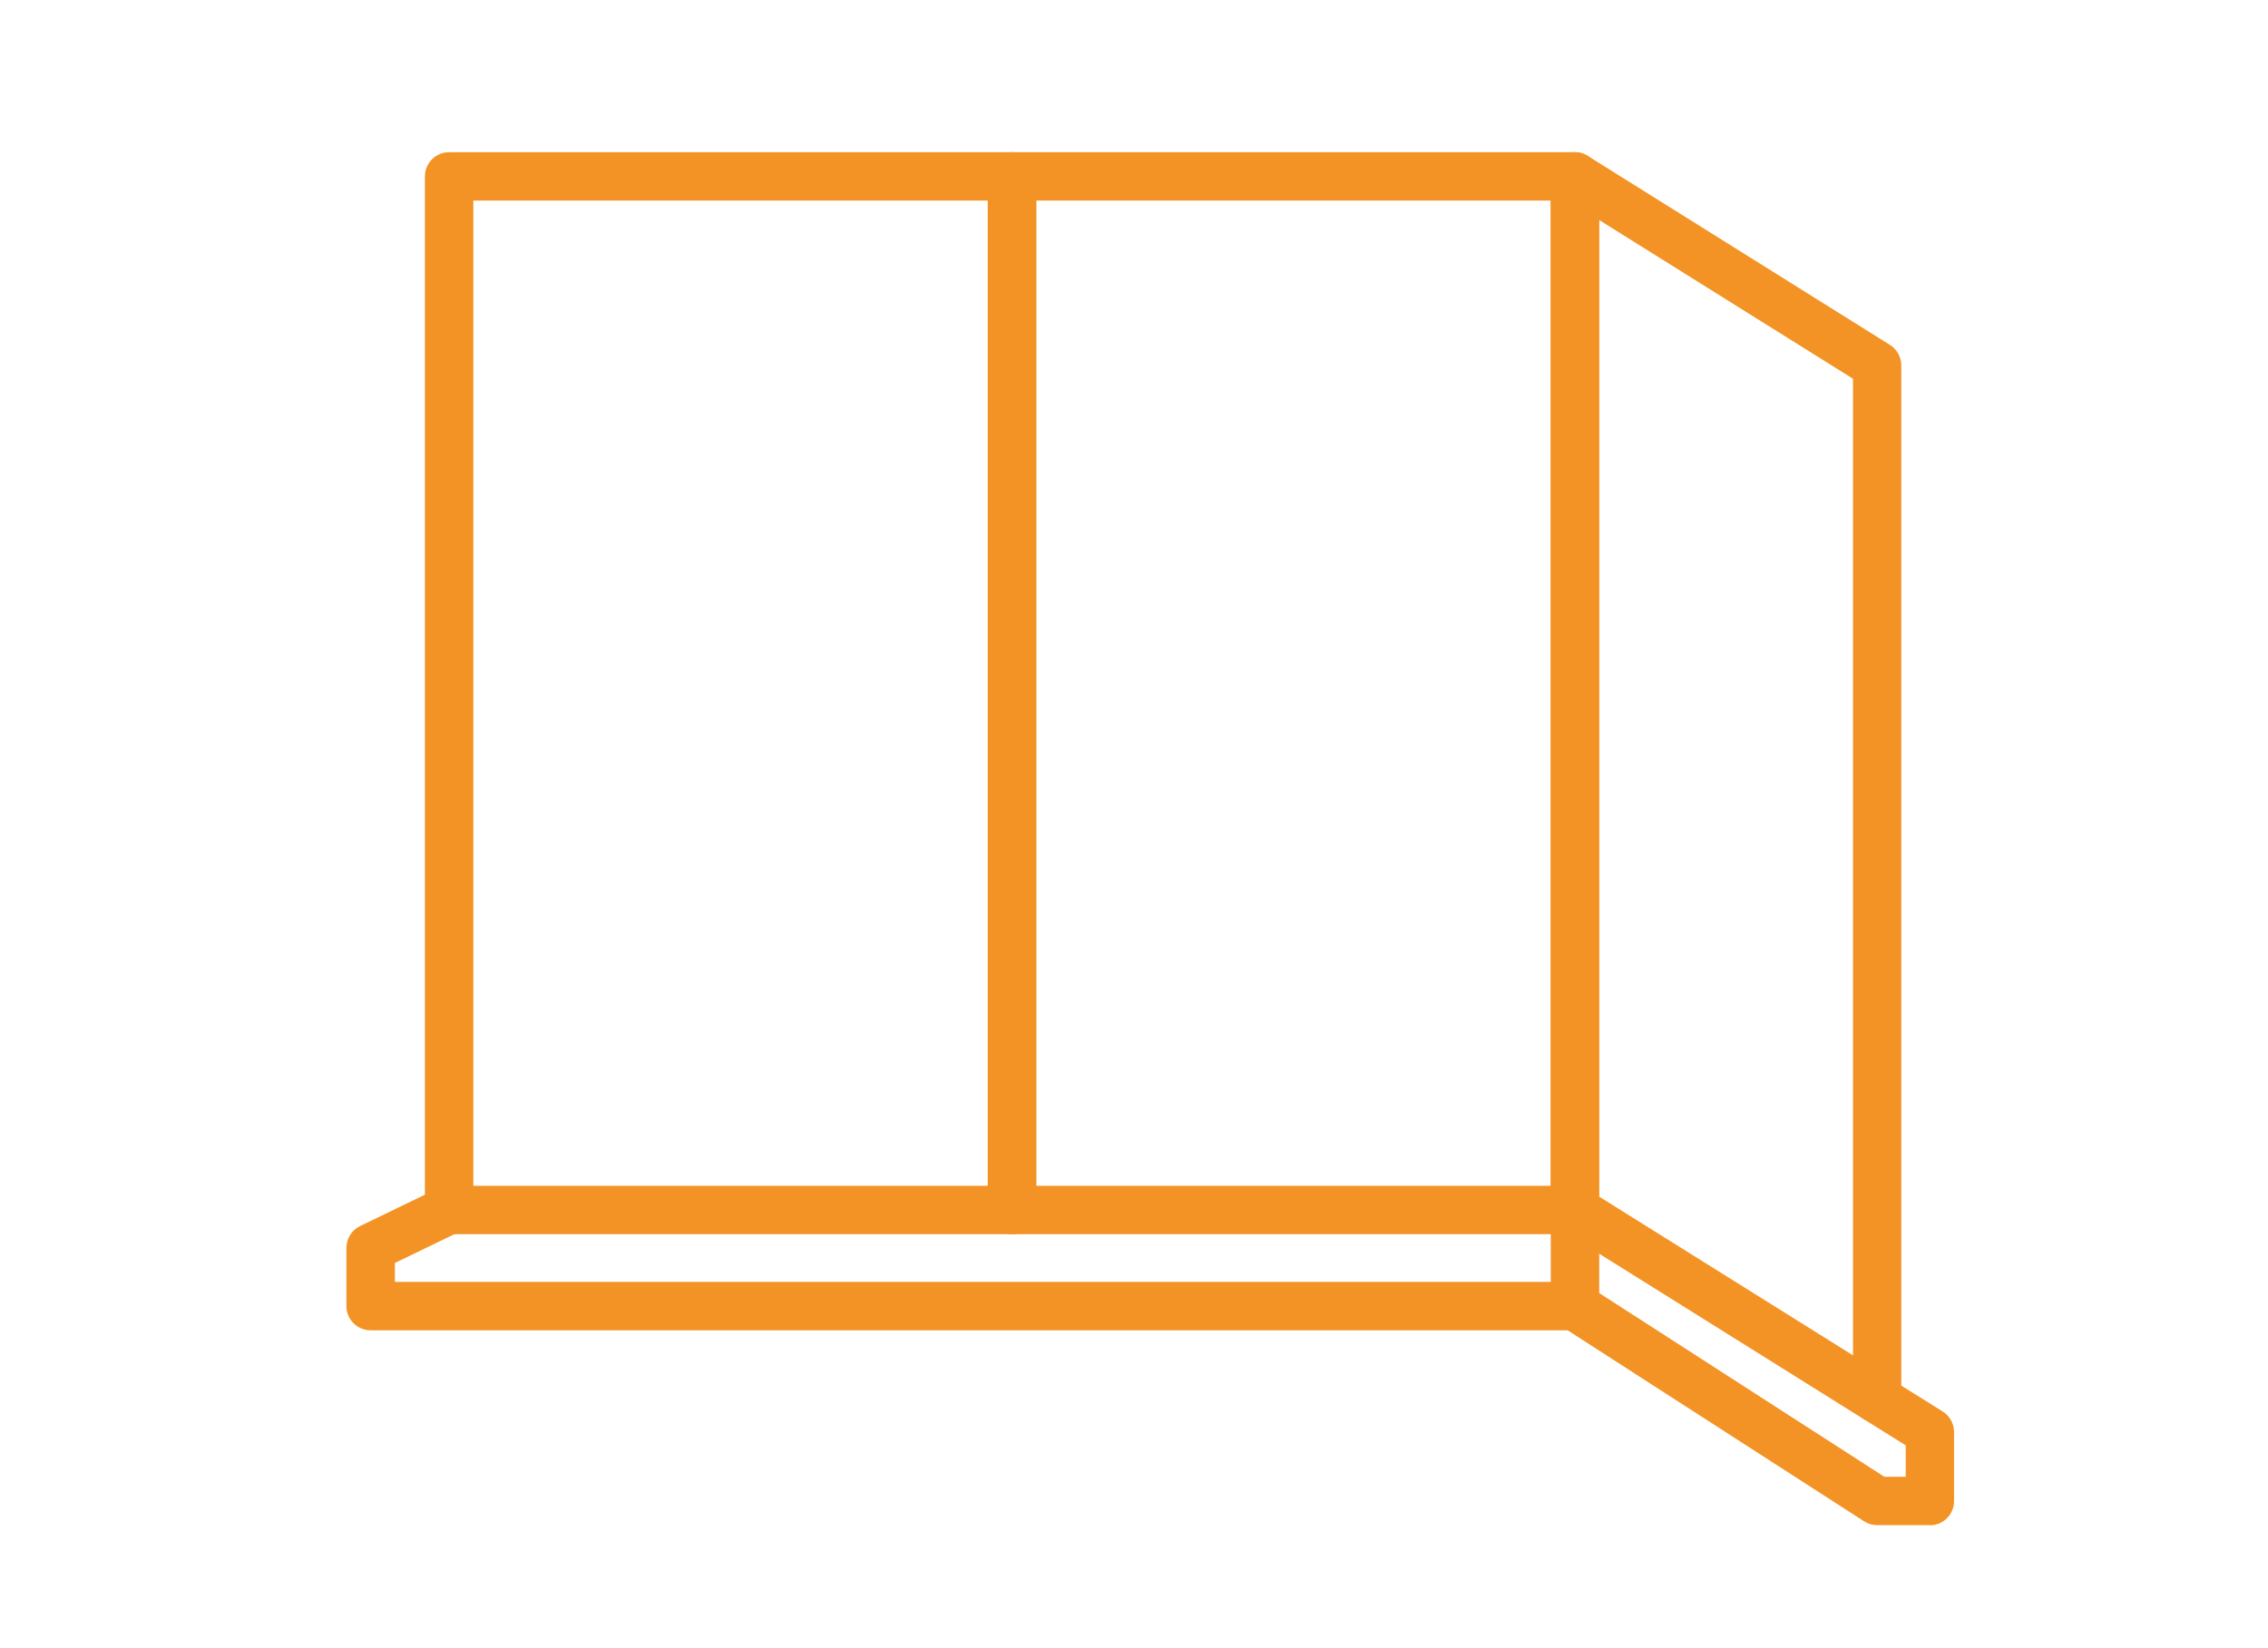
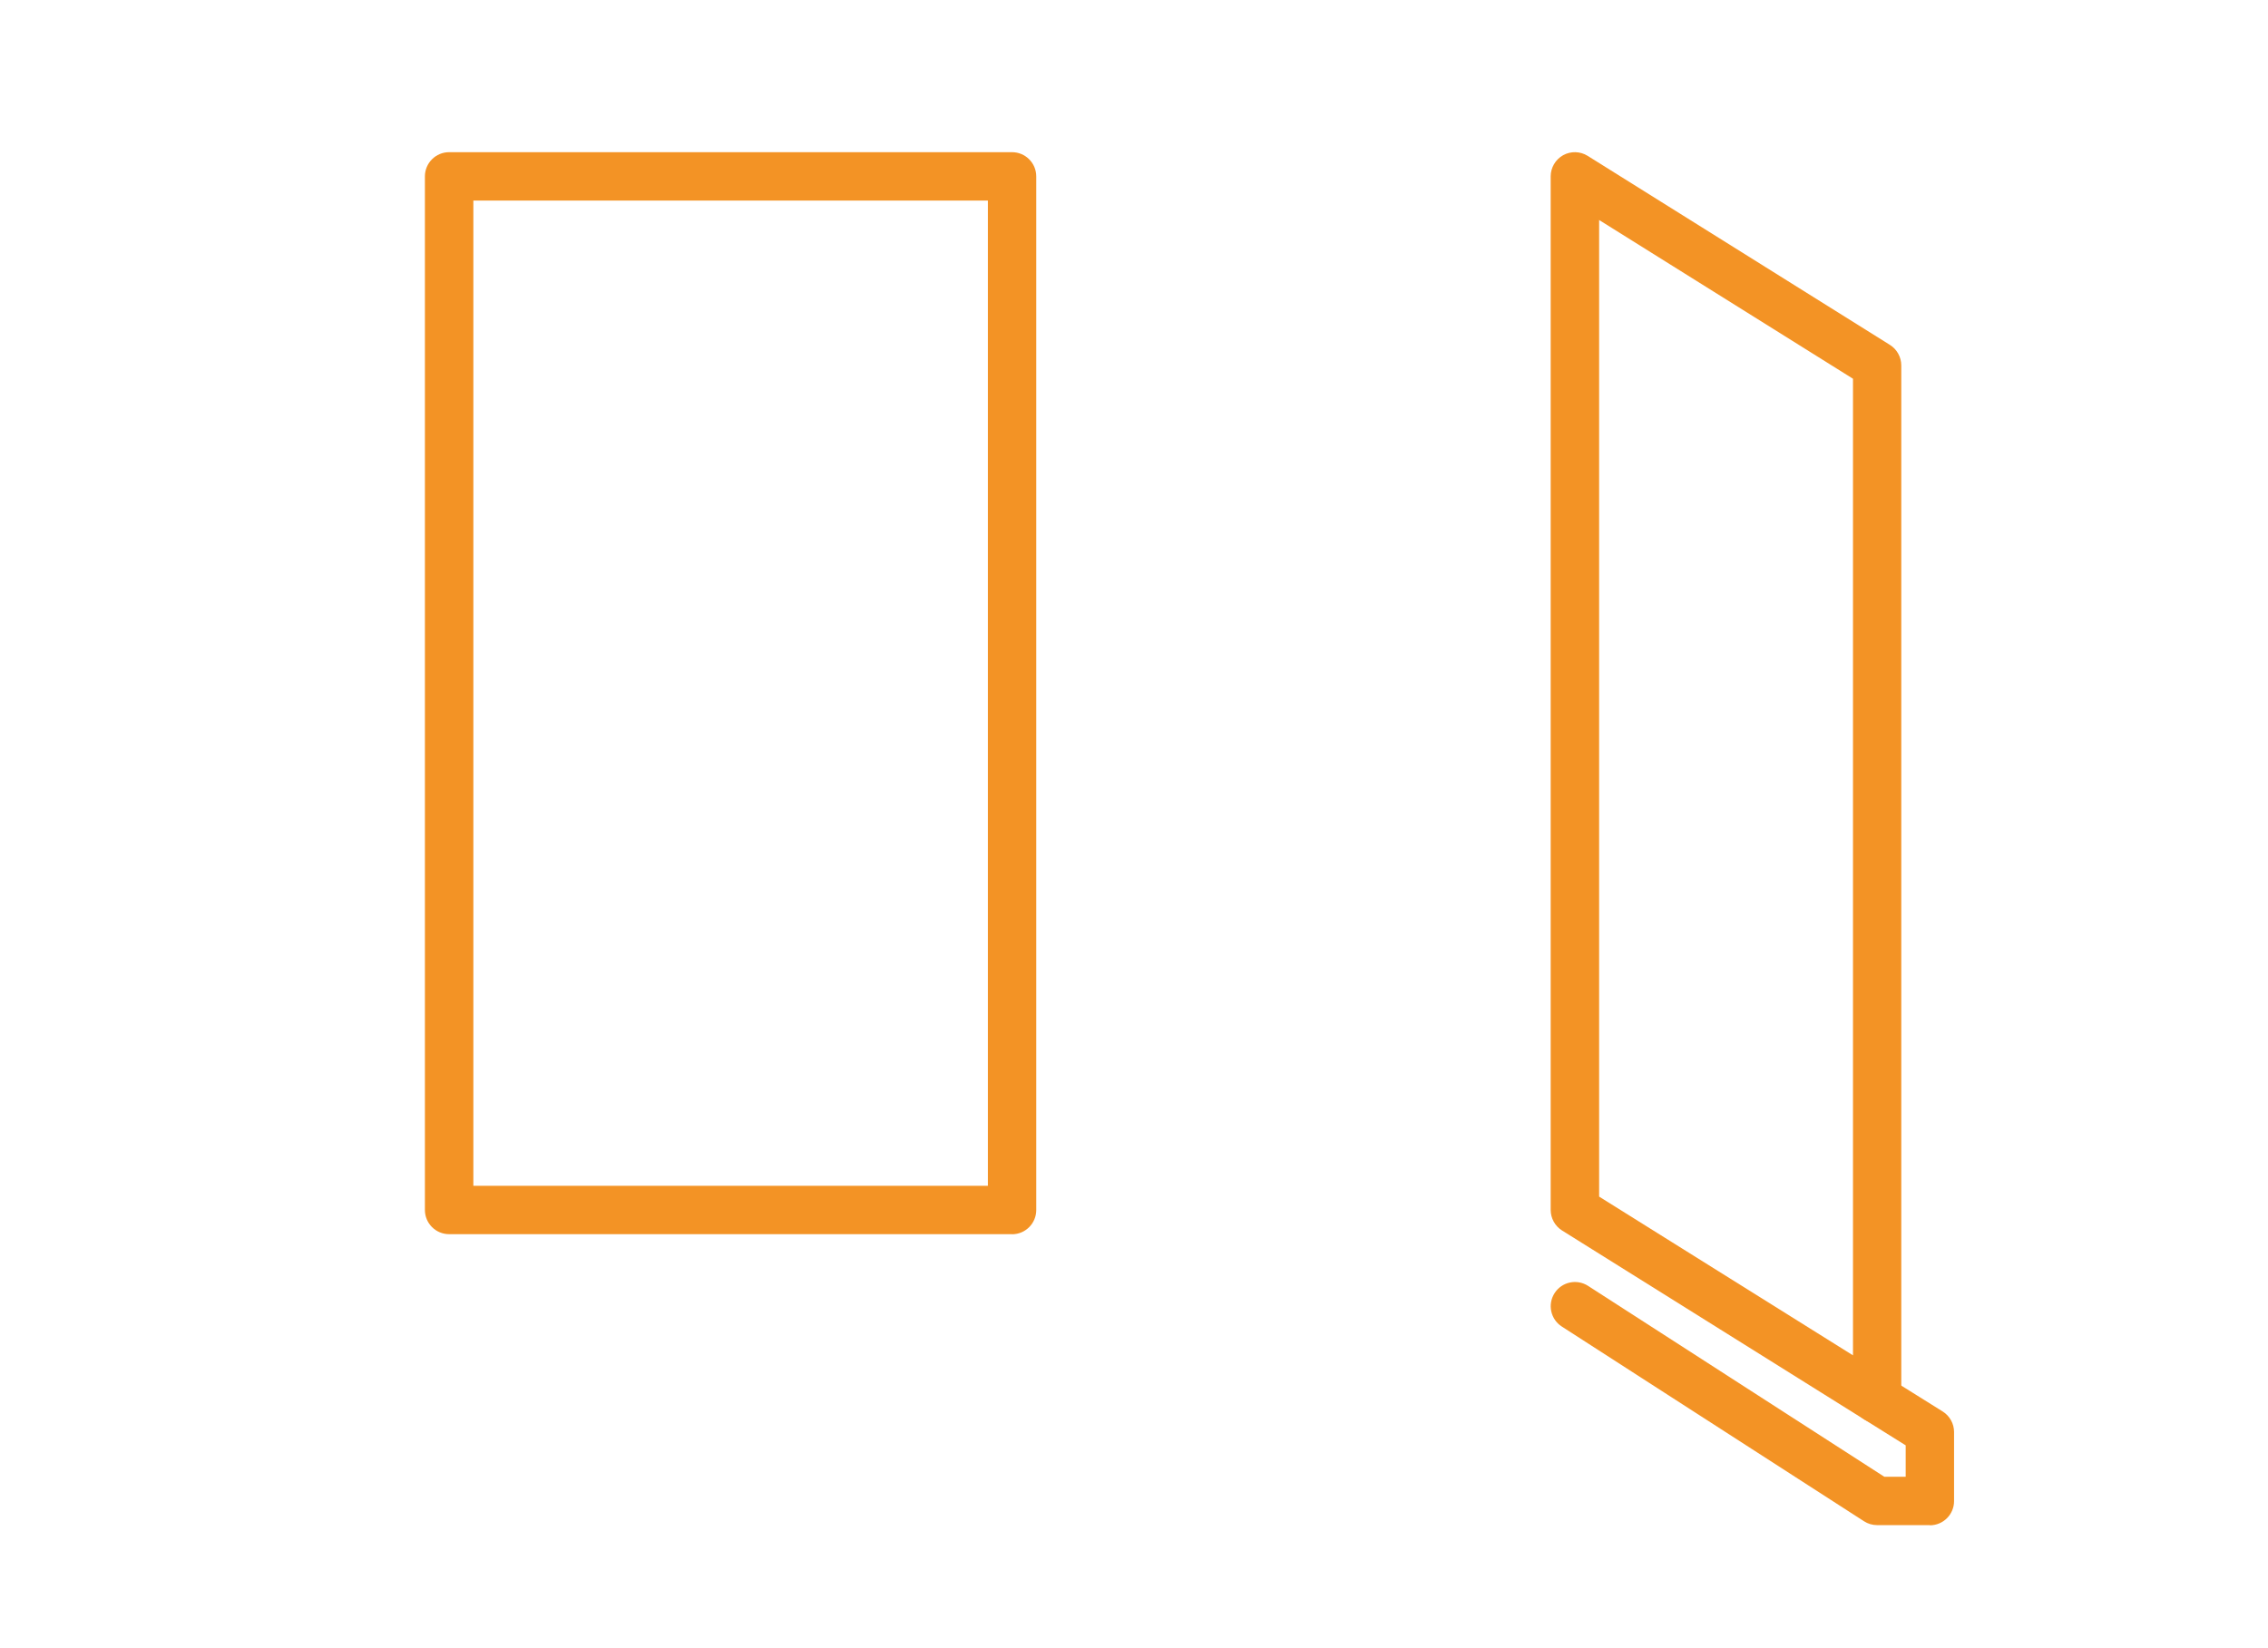
<svg xmlns="http://www.w3.org/2000/svg" id="Layer_1" data-name="Layer 1" viewBox="0 0 277.13 201.37">
  <defs>
    <style>
      .cls-1 {
        fill: #f39325;
        stroke-width: 0px;
      }
    </style>
  </defs>
  <path class="cls-1" d="M123.66,150.84H54.88c-1.63,0-2.96-1.32-2.96-2.96V21.56c0-1.63,1.32-2.96,2.96-2.96h68.78c1.63,0,2.96,1.32,2.96,2.96v126.33c0,1.63-1.32,2.96-2.96,2.96ZM57.84,144.93h62.87V24.51h-62.87v120.42Z" />
-   <path class="cls-1" d="M192.44,150.84h-68.78c-1.63,0-2.96-1.32-2.96-2.96V21.56c0-1.63,1.32-2.96,2.96-2.96h68.78c1.63,0,2.96,1.32,2.96,2.96v126.33c0,1.63-1.32,2.96-2.96,2.96ZM126.62,144.93h62.87V24.51h-62.87v120.42Z" />
  <path class="cls-1" d="M229.37,173.94c-.55,0-1.09-.15-1.57-.45l-36.93-23.1c-.86-.54-1.39-1.49-1.39-2.51V21.56c0-1.07.58-2.06,1.52-2.59.94-.52,2.09-.49,3,.08l36.93,23.1c.86.54,1.39,1.49,1.39,2.51v126.33c0,1.07-.58,2.06-1.52,2.59-.45.25-.94.37-1.43.37ZM195.4,146.25l31.02,19.4V46.29l-31.02-19.4v119.36Z" />
-   <path class="cls-1" d="M192.44,162.59H45.29c-1.63,0-2.96-1.32-2.96-2.96v-7.12c0-1.13.65-2.17,1.67-2.66l9.59-4.64c1.47-.71,3.24-.1,3.95,1.37.71,1.47.1,3.24-1.37,3.95l-7.92,3.83v2.31h141.24v-8.79c0-1.63,1.32-2.96,2.96-2.96s2.96,1.32,2.96,2.96v11.75c0,1.63-1.32,2.96-2.96,2.96Z" />
  <path class="cls-1" d="M235.8,186.4h-6.43c-.57,0-1.12-.16-1.6-.47l-36.93-23.8c-1.37-.88-1.77-2.71-.88-4.09.88-1.37,2.71-1.77,4.09-.88l36.2,23.33h2.61v-3.84l-5.04-3.15c-1.38-.86-1.81-2.69-.94-4.07.86-1.38,2.69-1.81,4.07-.94l6.43,4.02c.86.54,1.39,1.49,1.39,2.51v8.44c0,1.63-1.32,2.96-2.96,2.96Z" />
</svg>